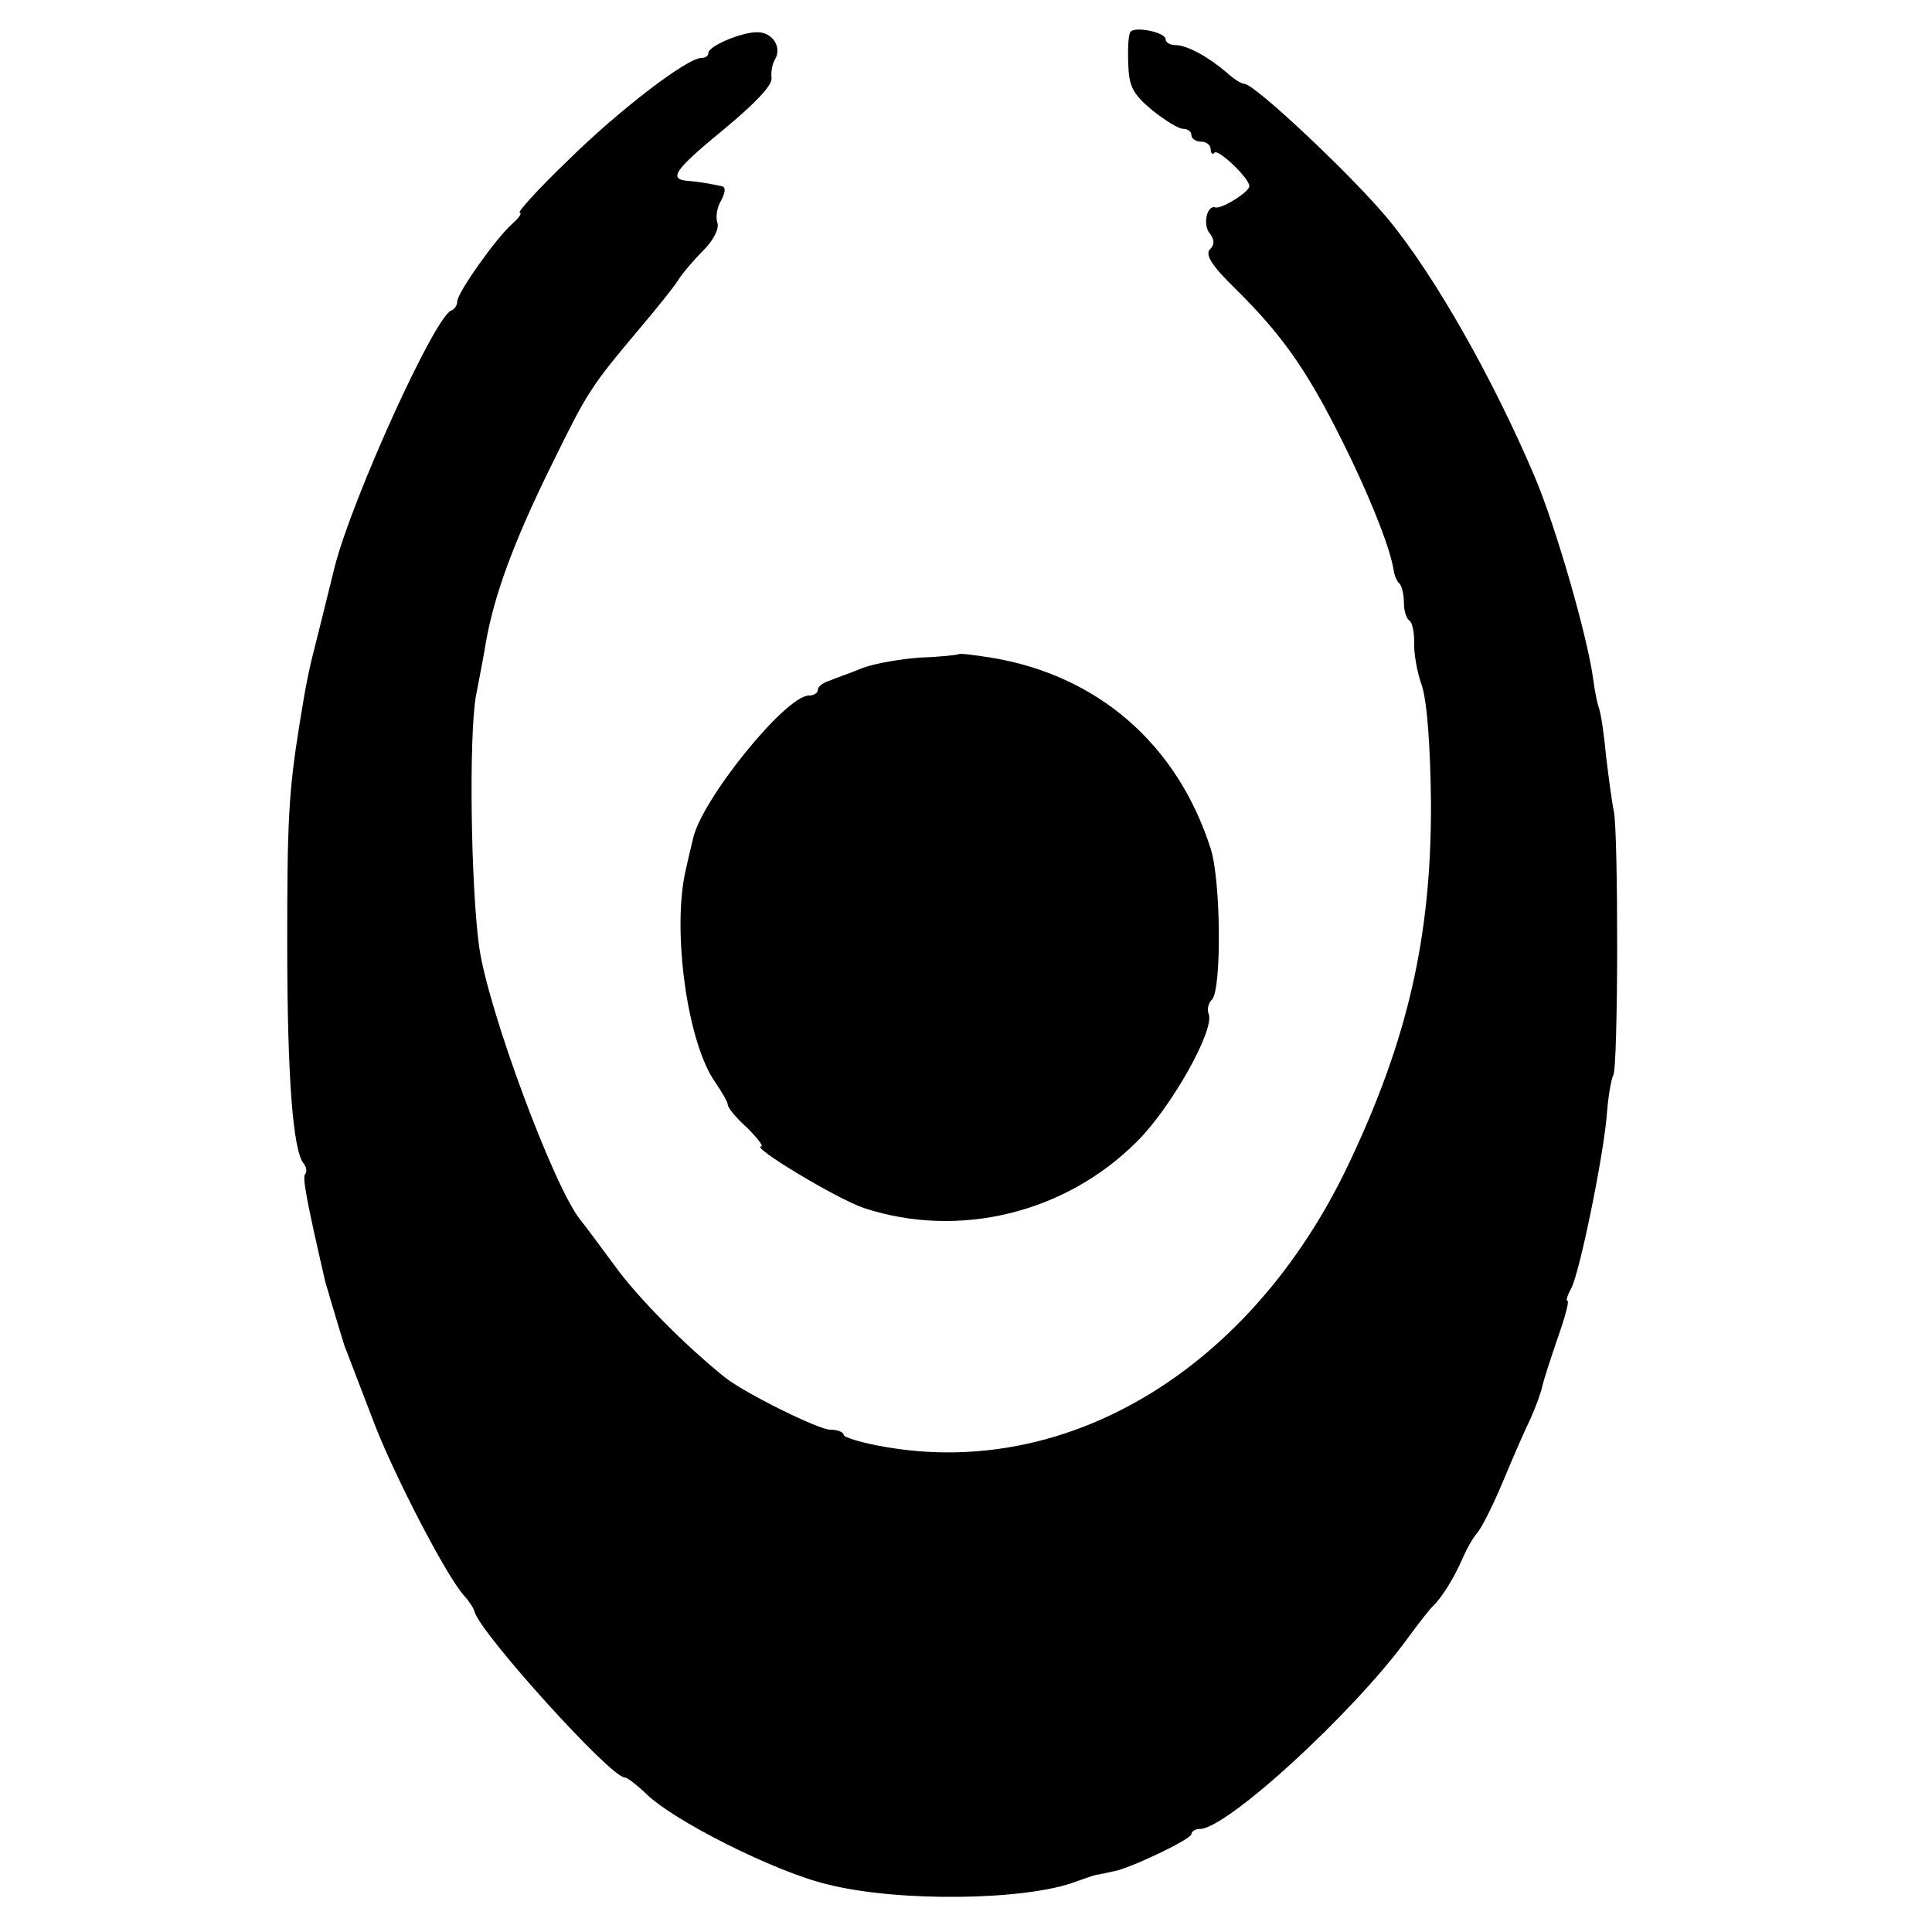
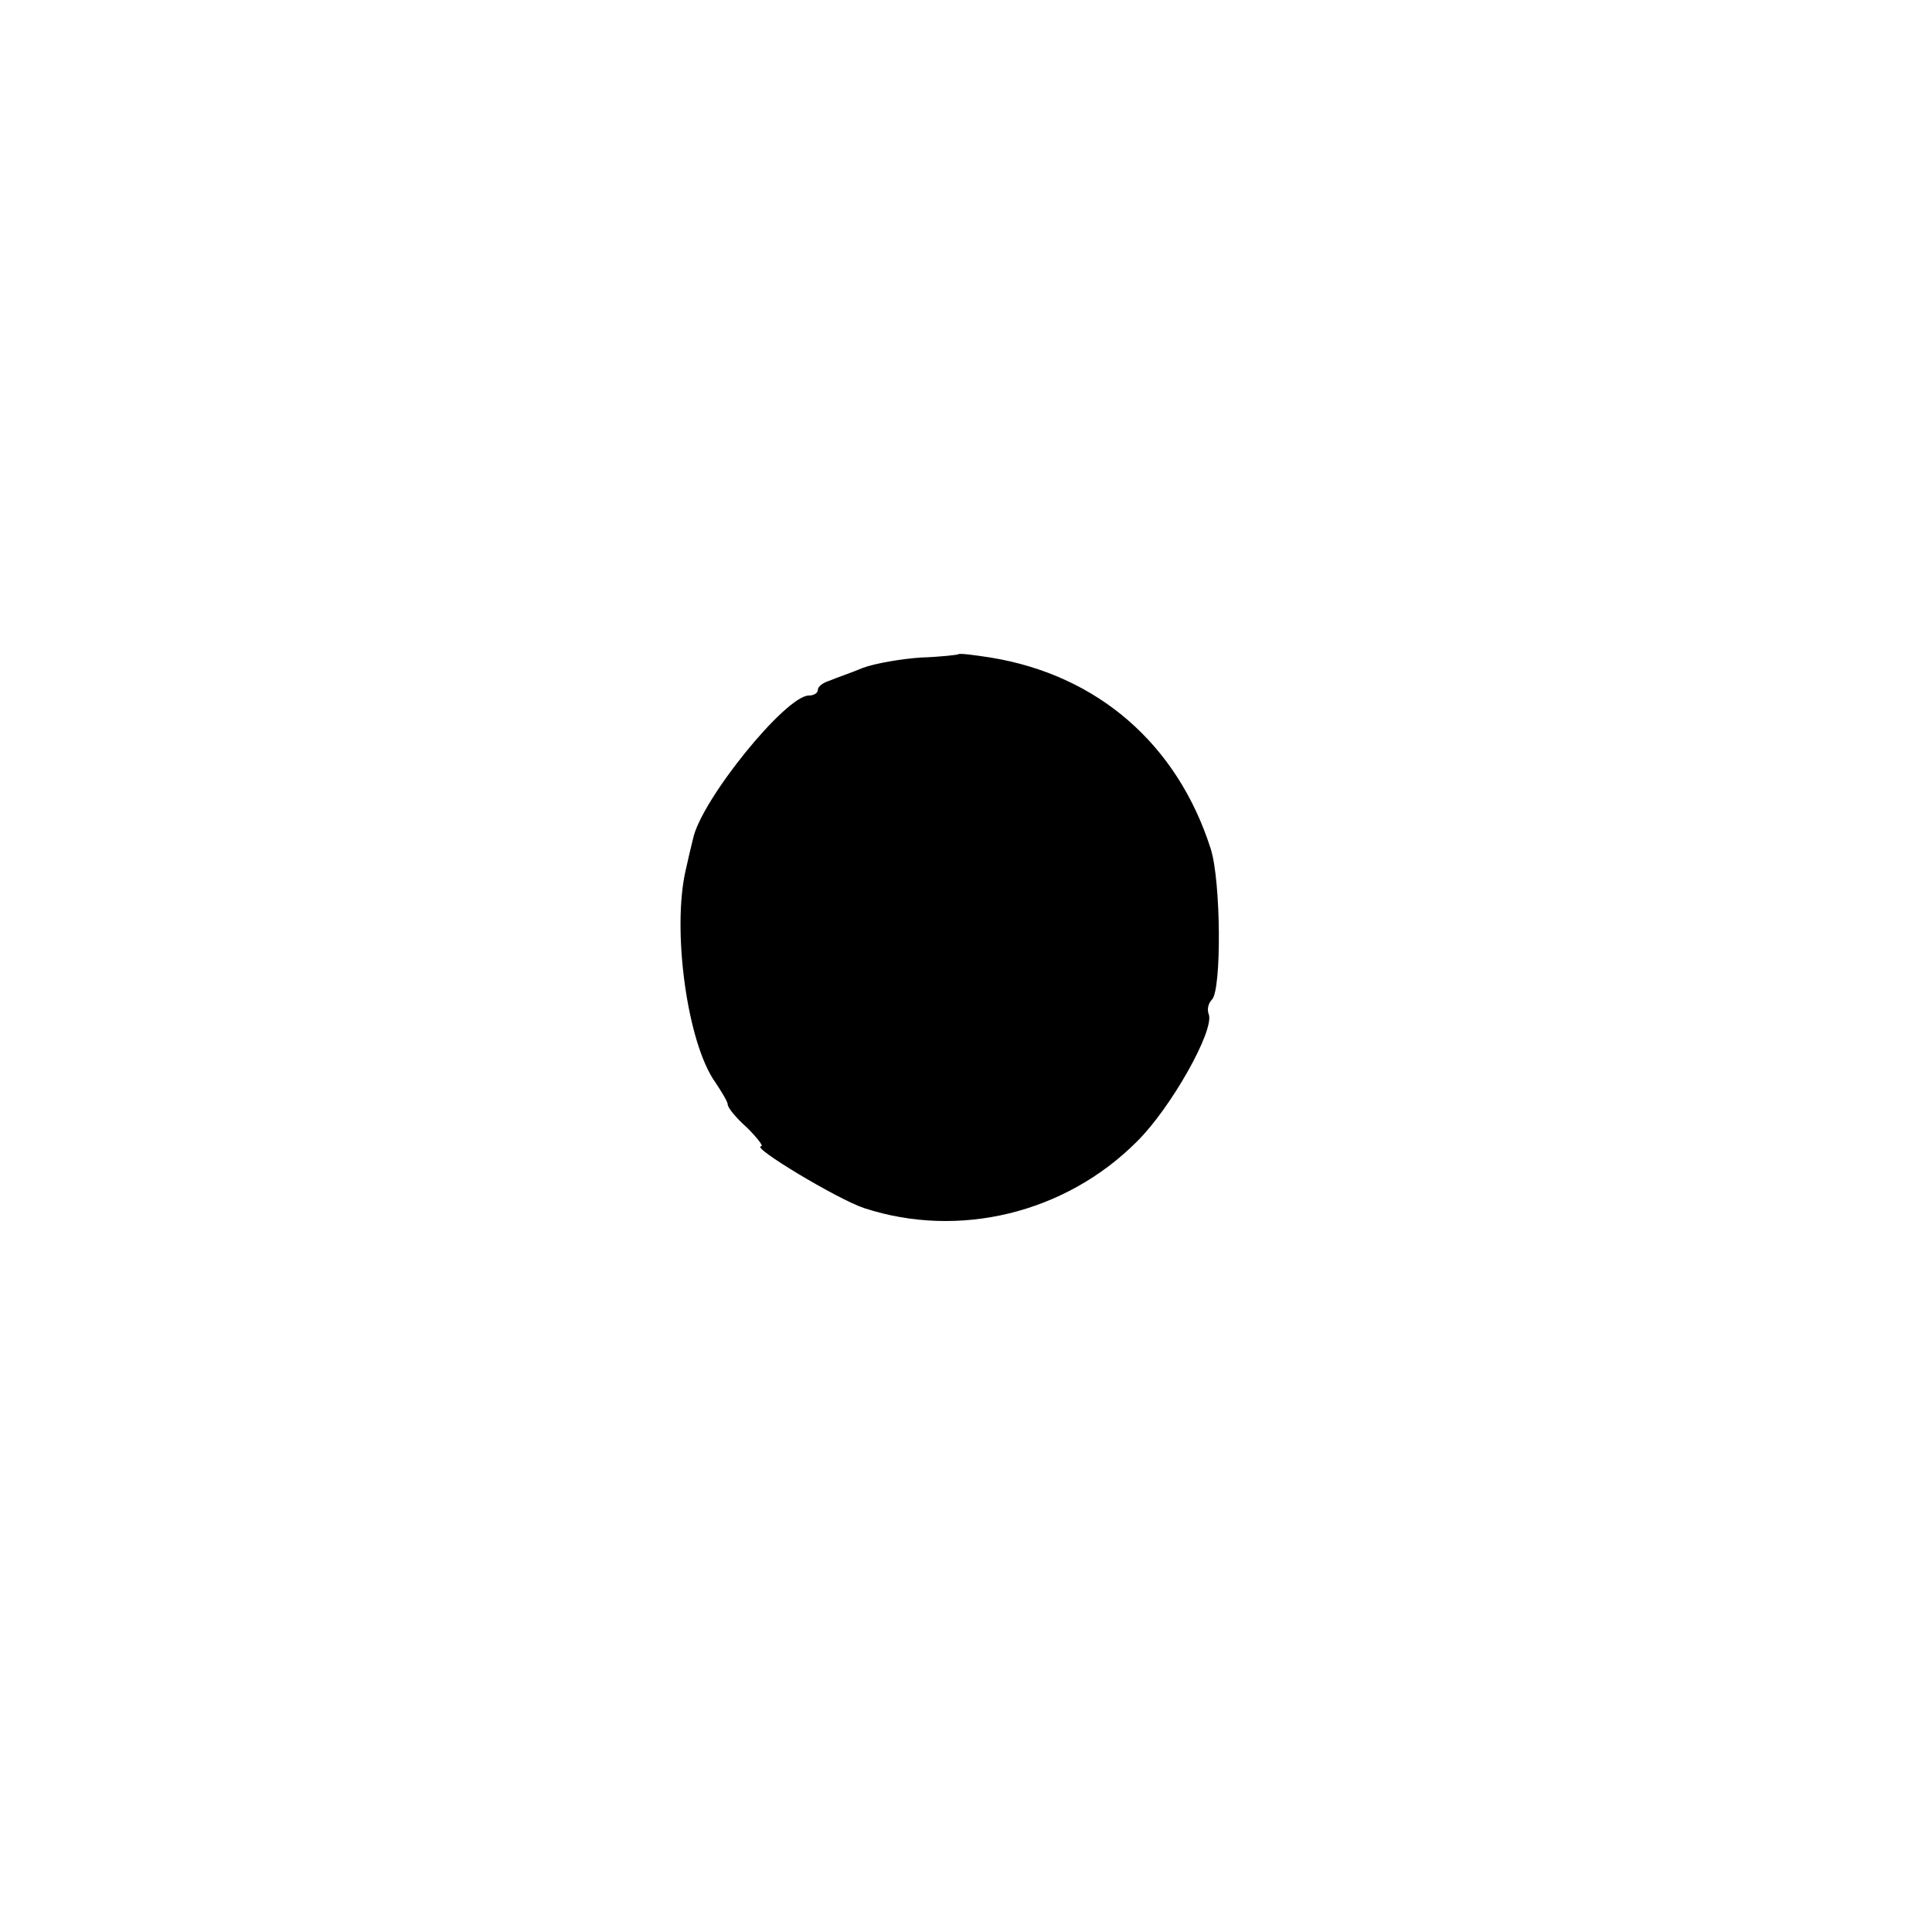
<svg xmlns="http://www.w3.org/2000/svg" version="1.0" width="300pt" height="300pt" viewBox="0 0 300 300" preserveAspectRatio="xMidYMid meet">
  <g transform="translate(0,300) scale(0.1,-0.1)" fill="#000000" stroke="none">
-     <path d="M1755 2950 c-3 -5 -4 -27 -3 -50 1 -34 7 -46 37 -71 20 -16 41 -29 48 -29 7 0 13 -4 13 -10 0 -5 7 -10 15 -10 8 0 15 -5 15 -12 0 -6 3 -9 6 -5 6 6 54 -40 54 -52 0 -9 -43 -36 -53 -33 -13 4 -20 -28 -8 -41 7 -10 7 -17 0 -24 -8 -8 2 -25 38 -60 79 -78 118 -135 182 -268 36 -76 60 -139 65 -170 1 -8 5 -18 9 -21 4 -4 7 -18 7 -30 0 -13 4 -25 9 -28 4 -3 7 -18 7 -33 -1 -15 4 -46 12 -68 8 -25 13 -93 14 -180 1 -209 -36 -370 -129 -565 -150 -314 -432 -486 -717 -437 -36 6 -66 15 -66 19 0 4 -9 8 -21 8 -18 0 -133 57 -163 81 -59 47 -135 123 -171 173 -25 34 -49 66 -54 72 -41 51 -143 325 -157 424 -13 95 -16 326 -5 389 7 36 14 73 15 81 13 75 43 157 101 275 57 116 60 122 140 217 28 33 55 67 60 76 6 9 22 28 37 43 16 16 25 34 22 43 -3 8 -1 24 6 35 7 14 7 21 0 22 -5 1 -14 3 -20 4 -5 1 -19 3 -30 4 -34 2 -23 17 55 81 47 39 75 68 73 79 -1 9 1 21 5 28 12 19 -3 43 -27 43 -26 0 -76 -22 -76 -32 0 -5 -5 -8 -11 -8 -22 0 -128 -81 -207 -159 -46 -44 -79 -81 -75 -81 4 -1 -1 -8 -12 -18 -25 -22 -85 -107 -85 -120 0 -6 -4 -12 -9 -14 -26 -9 -154 -292 -181 -397 -5 -20 -16 -65 -25 -101 -16 -62 -19 -77 -30 -145 -17 -106 -19 -151 -19 -340 0 -209 9 -320 25 -341 5 -6 6 -13 3 -17 -5 -4 2 -41 31 -167 1 -4 23 -78 30 -100 3 -7 14 -37 48 -125 32 -81 109 -230 137 -262 9 -10 16 -21 17 -26 9 -33 211 -257 233 -257 4 0 18 -11 32 -24 41 -42 202 -123 283 -142 110 -28 308 -25 385 4 14 5 28 10 33 11 4 0 9 2 12 2 3 1 9 2 13 3 23 3 122 50 122 58 0 4 6 8 13 8 42 0 238 180 322 295 16 22 34 45 39 50 15 14 34 45 47 75 6 14 16 32 23 40 7 8 25 44 40 80 15 36 34 80 43 98 8 18 16 40 18 50 2 9 13 43 24 75 11 31 18 57 15 57 -3 0 0 9 6 20 13 25 49 200 55 268 2 29 7 57 10 62 8 13 8 377 1 410 -3 14 -8 52 -12 85 -3 33 -8 67 -11 75 -3 8 -7 29 -9 45 -9 67 -58 237 -91 315 -66 155 -155 311 -226 398 -55 67 -209 212 -225 212 -5 0 -17 8 -28 18 -28 24 -61 42 -79 42 -8 0 -15 4 -15 9 0 11 -49 21 -55 11z" />
    <path d="M1488 1984 c-2 -1 -28 -4 -58 -5 -30 -2 -71 -9 -90 -16 -19 -8 -43 -16 -52 -20 -10 -3 -18 -9 -18 -14 0 -5 -6 -9 -14 -9 -36 0 -168 -163 -180 -223 -3 -12 -8 -33 -11 -47 -22 -93 2 -270 46 -331 10 -15 19 -30 19 -34 0 -5 13 -21 30 -36 16 -16 26 -29 22 -29 -18 0 118 -82 160 -96 147 -48 312 -8 423 103 53 52 121 173 112 198 -3 7 -1 17 5 23 15 15 14 184 -2 234 -52 163 -176 270 -342 297 -26 4 -49 7 -50 5z" />
  </g>
</svg>